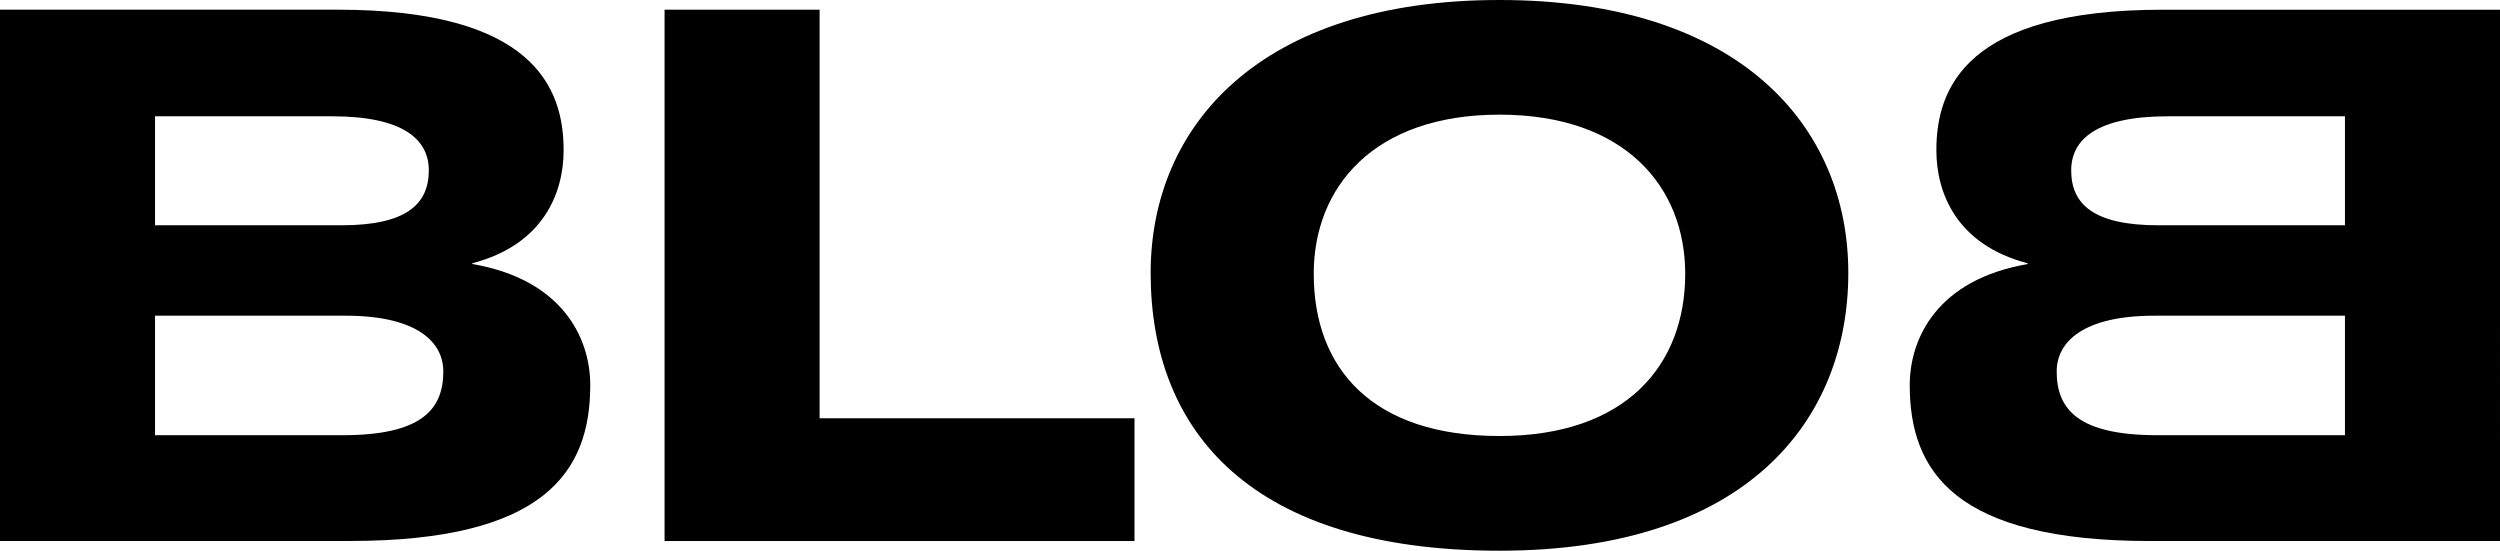
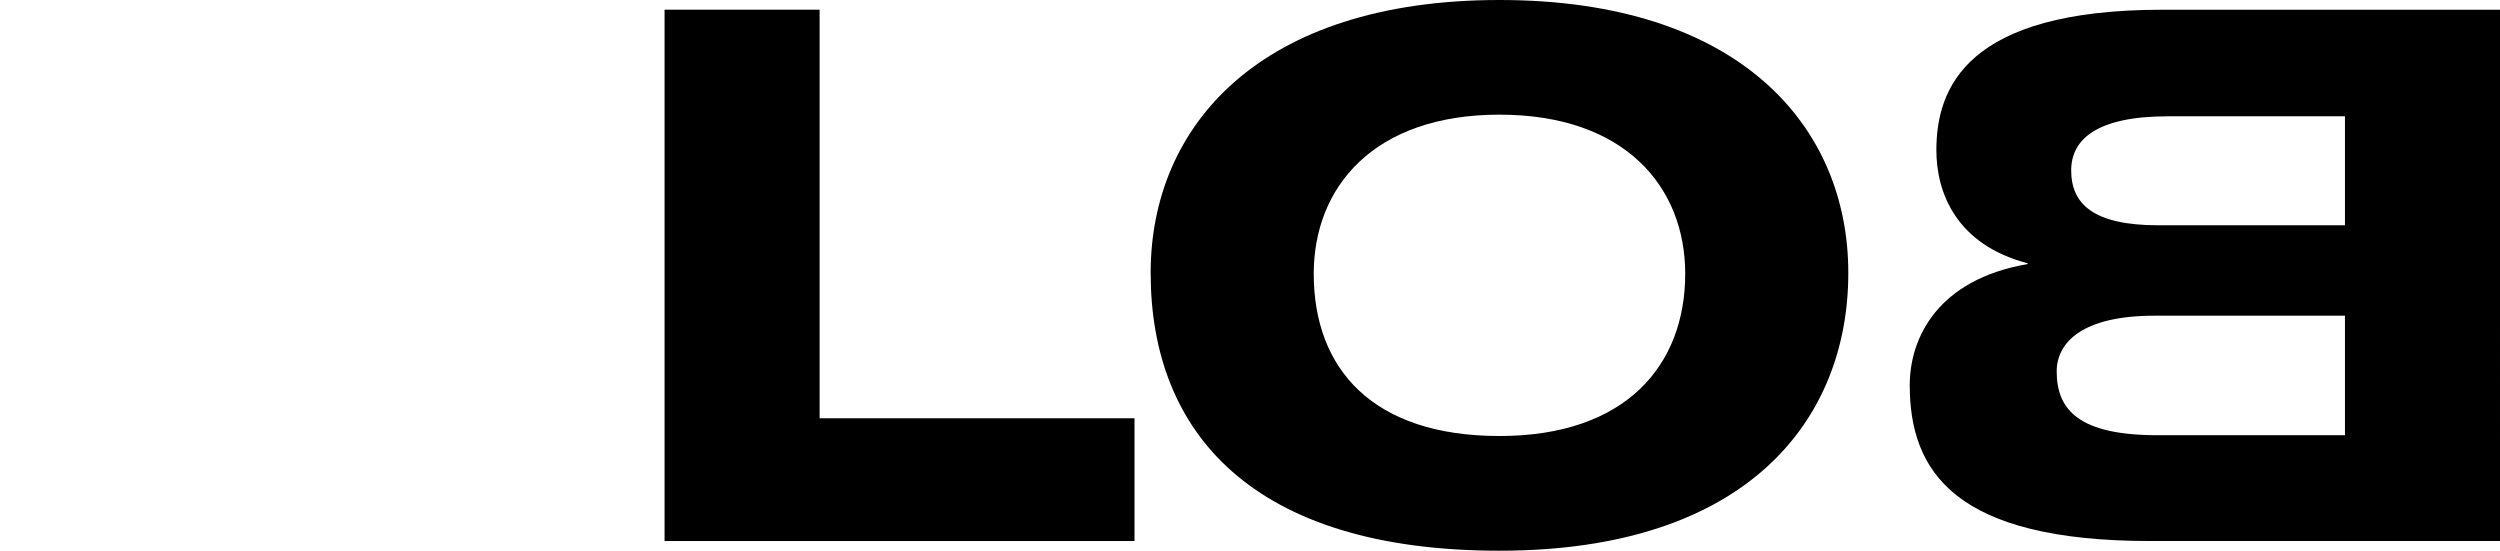
<svg xmlns="http://www.w3.org/2000/svg" id="Ebene_2" viewBox="0 0 565.18 124.5">
  <g id="Vektorebene">
    <g>
-       <path d="M0,2.19H76.31c44.36,0,51.11,17.71,51.11,31.76,0,9.67-4.56,21.36-20.63,25.56v.18c20.26,3.47,26.65,16.61,26.65,27.38,0,19.53-10.22,35.23-54.4,35.23H0V2.19ZM77.22,50.93c14.6,0,19.72-4.75,19.72-12.41,0-6.94-5.66-12.23-21.91-12.23H35.05v24.64h42.17Zm.18,47.46c17.71,0,22.82-5.66,22.82-14.42,0-6.57-5.84-12.6-22.09-12.6H35.05v27.02h42.35Z" />
      <path d="M150.24,2.19h35.05V94.56h71.19v27.75h-106.24V2.19Z" />
      <path d="M260.13,61.7c0-33.22,24.64-61.7,78.86-61.7s78.86,28.48,78.86,61.7-22.82,62.8-78.86,62.8-78.86-26.83-78.86-62.8Zm120.85,.18c0-19.53-13.51-35.96-41.99-35.96s-41.99,16.43-41.99,35.96c0,21.54,13.33,36.69,41.99,36.69s41.99-16.06,41.99-36.69Z" />
      <path d="M565.18,122.31h-79.04c-44.18,0-54.4-15.7-54.4-35.23,0-10.77,6.39-23.91,26.65-27.38v-.18c-16.06-4.2-20.63-15.88-20.63-25.56,0-14.06,6.75-31.76,51.11-31.76h76.31V122.31Zm-35.05-71.38V26.29h-39.98c-16.25,0-21.91,5.29-21.91,12.23,0,7.67,5.11,12.41,19.72,12.41h42.17Zm0,47.46v-27.02h-43.08c-16.25,0-22.09,6.02-22.09,12.6,0,8.76,5.11,14.42,22.82,14.42h42.35Z" />
    </g>
  </g>
</svg>